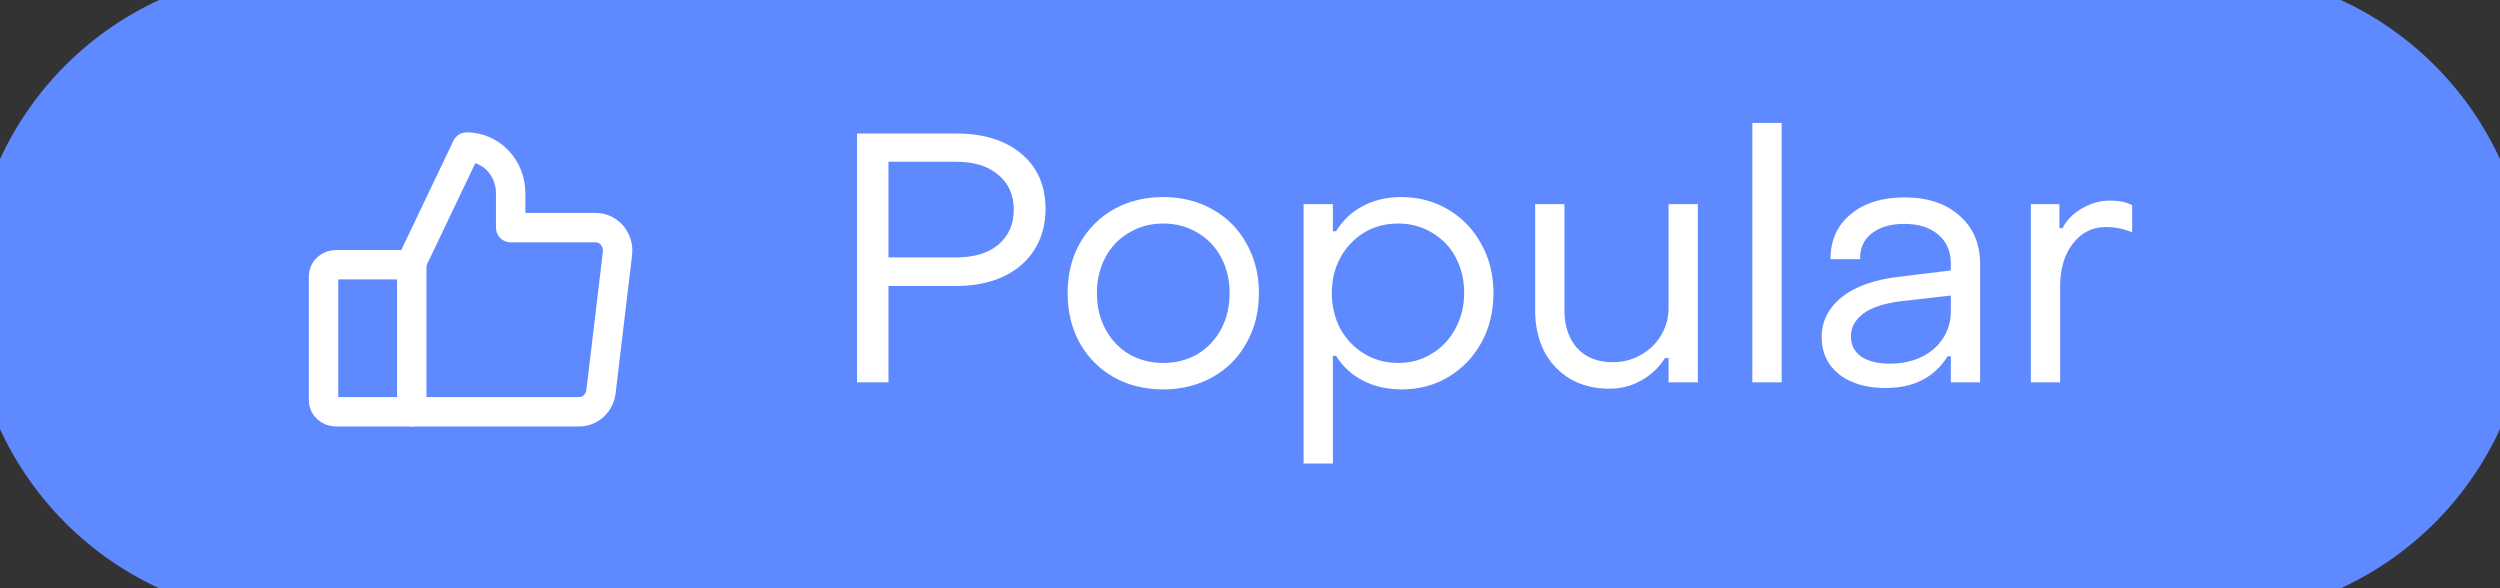
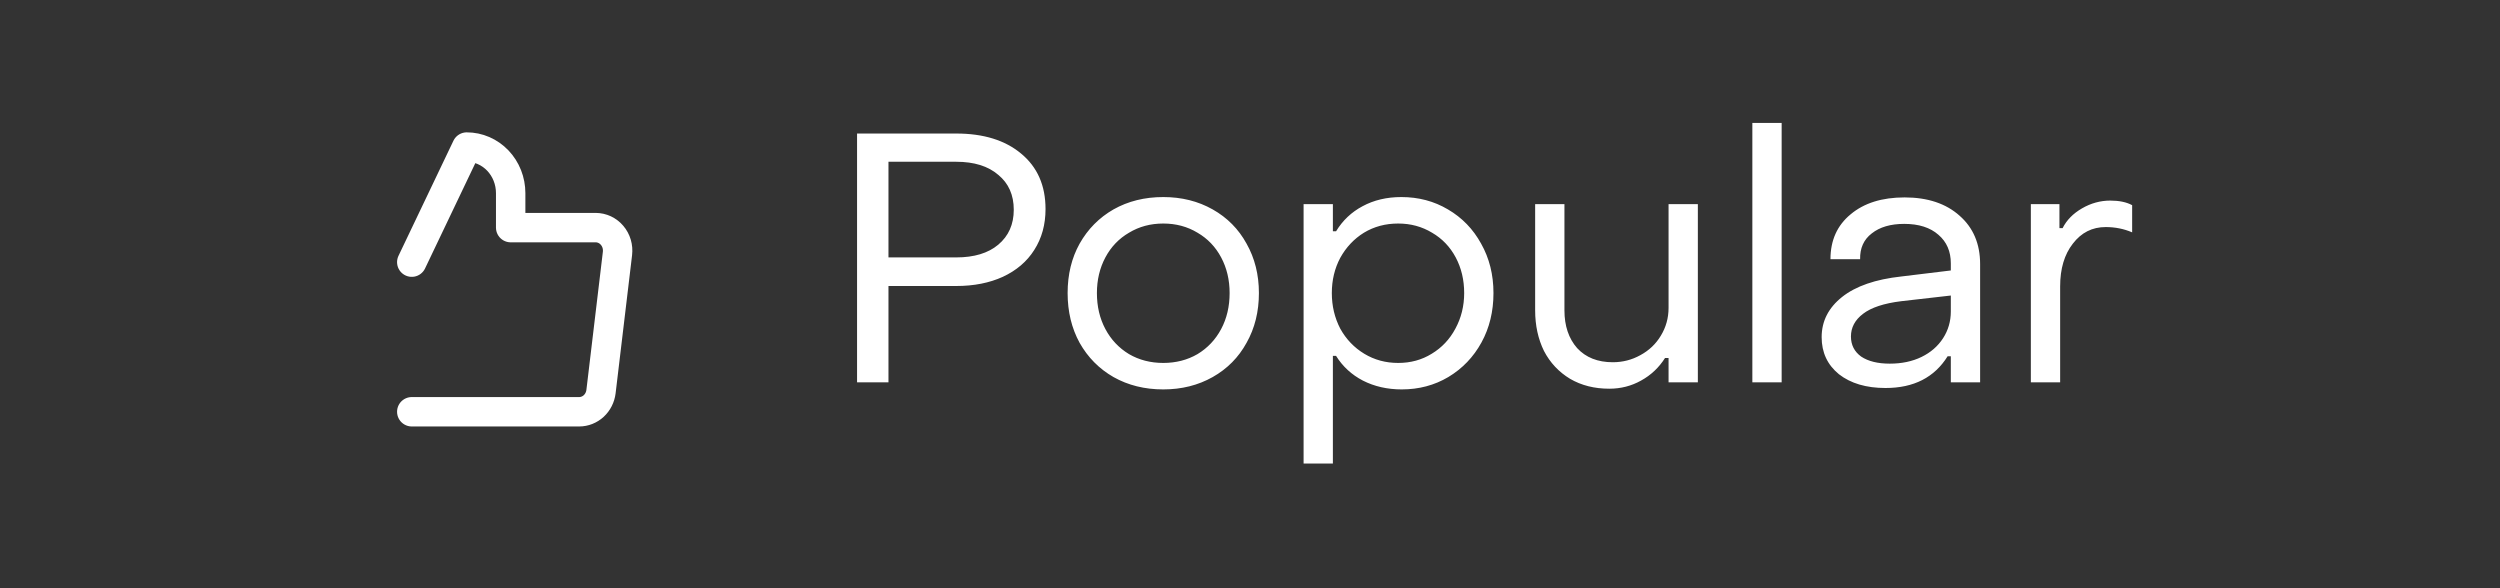
<svg xmlns="http://www.w3.org/2000/svg" width="85" height="20" viewBox="0 0 85 20" fill="none">
  <rect x="0" y="0" width="85" height="20" fill="#333333" stroke="none" />
-   <path d="M0 10C0 4.477 4.477 0 10 0H75C80.523 0 85 4.477 85 10C85 15.523 80.523 20 75 20H10C4.477 20 0 15.523 0 10Z" fill="#5F89FF" />
-   <path d="M11.429 9H14V14H11.429C11.315 14 11.206 13.96 11.126 13.887C11.045 13.815 11 13.717 11 13.615V9.385C11 9.283 11.045 9.185 11.126 9.113C11.206 9.041 11.315 9 11.429 9V9Z" stroke="white" stroke-linecap="round" stroke-linejoin="round" />
  <path d="M14 8.913L15.868 5C16.064 5 16.259 5.04 16.44 5.119C16.622 5.198 16.786 5.313 16.925 5.458C17.064 5.604 17.174 5.776 17.249 5.966C17.324 6.156 17.363 6.36 17.363 6.565V7.739H20.253C20.359 7.739 20.463 7.763 20.56 7.808C20.657 7.854 20.743 7.921 20.813 8.004C20.883 8.087 20.936 8.185 20.967 8.291C20.998 8.397 21.007 8.509 20.994 8.619L20.434 13.315C20.411 13.504 20.323 13.678 20.187 13.804C20.05 13.93 19.874 14 19.692 14H14" stroke="white" stroke-linecap="round" stroke-linejoin="round" />
  <path d="M29.14 4.54H32.512C33.44 4.54 34.176 4.768 34.72 5.224C35.272 5.68 35.548 6.308 35.548 7.108C35.548 7.636 35.42 8.1 35.164 8.5C34.916 8.892 34.56 9.196 34.096 9.412C33.64 9.62 33.112 9.724 32.512 9.724H30.208V13H29.14V4.54ZM32.512 8.752C33.12 8.752 33.596 8.608 33.94 8.32C34.292 8.024 34.468 7.628 34.468 7.132C34.468 6.628 34.292 6.232 33.94 5.944C33.596 5.648 33.12 5.5 32.512 5.5H30.208V8.752H32.512ZM39.551 13.24C38.919 13.24 38.355 13.1 37.859 12.82C37.371 12.54 36.987 12.152 36.707 11.656C36.435 11.16 36.299 10.596 36.299 9.964C36.299 9.332 36.435 8.772 36.707 8.284C36.987 7.788 37.371 7.4 37.859 7.12C38.355 6.84 38.919 6.7 39.551 6.7C40.175 6.7 40.735 6.84 41.231 7.12C41.727 7.4 42.111 7.788 42.383 8.284C42.663 8.78 42.803 9.34 42.803 9.964C42.803 10.596 42.663 11.16 42.383 11.656C42.111 12.152 41.727 12.54 41.231 12.82C40.735 13.1 40.175 13.24 39.551 13.24ZM39.551 12.34C39.983 12.34 40.371 12.24 40.715 12.04C41.059 11.832 41.327 11.548 41.519 11.188C41.711 10.828 41.807 10.42 41.807 9.964C41.807 9.516 41.711 9.112 41.519 8.752C41.327 8.392 41.059 8.112 40.715 7.912C40.371 7.704 39.983 7.6 39.551 7.6C39.119 7.6 38.731 7.704 38.387 7.912C38.043 8.112 37.775 8.392 37.583 8.752C37.391 9.112 37.295 9.516 37.295 9.964C37.295 10.42 37.391 10.828 37.583 11.188C37.775 11.548 38.043 11.832 38.387 12.04C38.731 12.24 39.119 12.34 39.551 12.34ZM47.646 6.7C48.23 6.7 48.758 6.84 49.23 7.12C49.71 7.4 50.086 7.788 50.358 8.284C50.638 8.78 50.778 9.34 50.778 9.964C50.778 10.588 50.642 11.148 50.37 11.644C50.098 12.14 49.722 12.532 49.242 12.82C48.77 13.1 48.242 13.24 47.658 13.24C47.17 13.24 46.73 13.14 46.338 12.94C45.954 12.74 45.65 12.46 45.426 12.1H45.318V15.76H44.322V6.94H45.318V7.864H45.426C45.65 7.496 45.95 7.212 46.326 7.012C46.71 6.804 47.15 6.7 47.646 6.7ZM47.538 7.6C47.106 7.6 46.718 7.704 46.374 7.912C46.038 8.12 45.77 8.404 45.57 8.764C45.378 9.124 45.282 9.524 45.282 9.964C45.282 10.404 45.378 10.808 45.57 11.176C45.77 11.536 46.042 11.82 46.386 12.028C46.73 12.236 47.114 12.34 47.538 12.34C47.962 12.34 48.342 12.236 48.678 12.028C49.022 11.82 49.29 11.536 49.482 11.176C49.682 10.808 49.782 10.404 49.782 9.964C49.782 9.516 49.686 9.112 49.494 8.752C49.302 8.392 49.034 8.112 48.69 7.912C48.346 7.704 47.962 7.6 47.538 7.6ZM57.727 13H56.731V12.172H56.611C56.403 12.5 56.131 12.756 55.795 12.94C55.467 13.124 55.107 13.216 54.715 13.216C54.211 13.216 53.767 13.104 53.383 12.88C52.999 12.648 52.703 12.332 52.495 11.932C52.295 11.524 52.195 11.064 52.195 10.552V6.94H53.191V10.552C53.191 11.08 53.335 11.508 53.623 11.836C53.919 12.156 54.323 12.316 54.835 12.316C55.171 12.316 55.483 12.236 55.771 12.076C56.067 11.916 56.299 11.696 56.467 11.416C56.643 11.128 56.731 10.812 56.731 10.468V6.94H57.727V13ZM59.58 4.18H60.576V13H59.58V4.18ZM64.108 13.192C63.452 13.192 62.924 13.036 62.524 12.724C62.132 12.404 61.936 11.984 61.936 11.464C61.936 10.92 62.168 10.464 62.632 10.096C63.096 9.728 63.768 9.496 64.648 9.4L66.328 9.196V8.956C66.328 8.548 66.188 8.224 65.908 7.984C65.628 7.736 65.24 7.612 64.744 7.612C64.28 7.612 63.912 7.72 63.64 7.936C63.368 8.144 63.236 8.436 63.244 8.812H62.236C62.236 8.172 62.464 7.664 62.92 7.288C63.376 6.904 63.988 6.712 64.756 6.712C65.54 6.712 66.164 6.92 66.628 7.336C67.092 7.744 67.324 8.292 67.324 8.98V13H66.328V12.112H66.22C65.772 12.832 65.068 13.192 64.108 13.192ZM64.252 12.364C64.66 12.364 65.02 12.288 65.332 12.136C65.644 11.984 65.888 11.772 66.064 11.5C66.24 11.228 66.328 10.924 66.328 10.588V10.048L64.648 10.24C64.056 10.312 63.62 10.456 63.34 10.672C63.068 10.88 62.932 11.136 62.932 11.44C62.932 11.728 63.048 11.956 63.28 12.124C63.52 12.284 63.844 12.364 64.252 12.364ZM69.049 6.94H70.021V7.756H70.129C70.265 7.484 70.485 7.26 70.789 7.084C71.093 6.908 71.413 6.82 71.749 6.82C72.053 6.82 72.301 6.872 72.493 6.976V7.9C72.213 7.78 71.913 7.72 71.593 7.72C71.137 7.72 70.765 7.908 70.477 8.284C70.189 8.652 70.045 9.136 70.045 9.736V13H69.049V6.94Z" fill="white" />
-   <path d="M10 1H75V-1H10V1ZM75 19H10V21H75V19ZM10 19C5.029 19 1 14.971 1 10H-1C-1 16.075 3.925 21 10 21V19ZM84 10C84 14.971 79.971 19 75 19V21C81.075 21 86 16.075 86 10H84ZM75 1C79.971 1 84 5.029 84 10H86C86 3.925 81.075 -1 75 -1V1ZM10 -1C3.925 -1 -1 3.925 -1 10H1C1 5.029 5.029 1 10 1V-1Z" fill="#5F89FF" />
</svg>